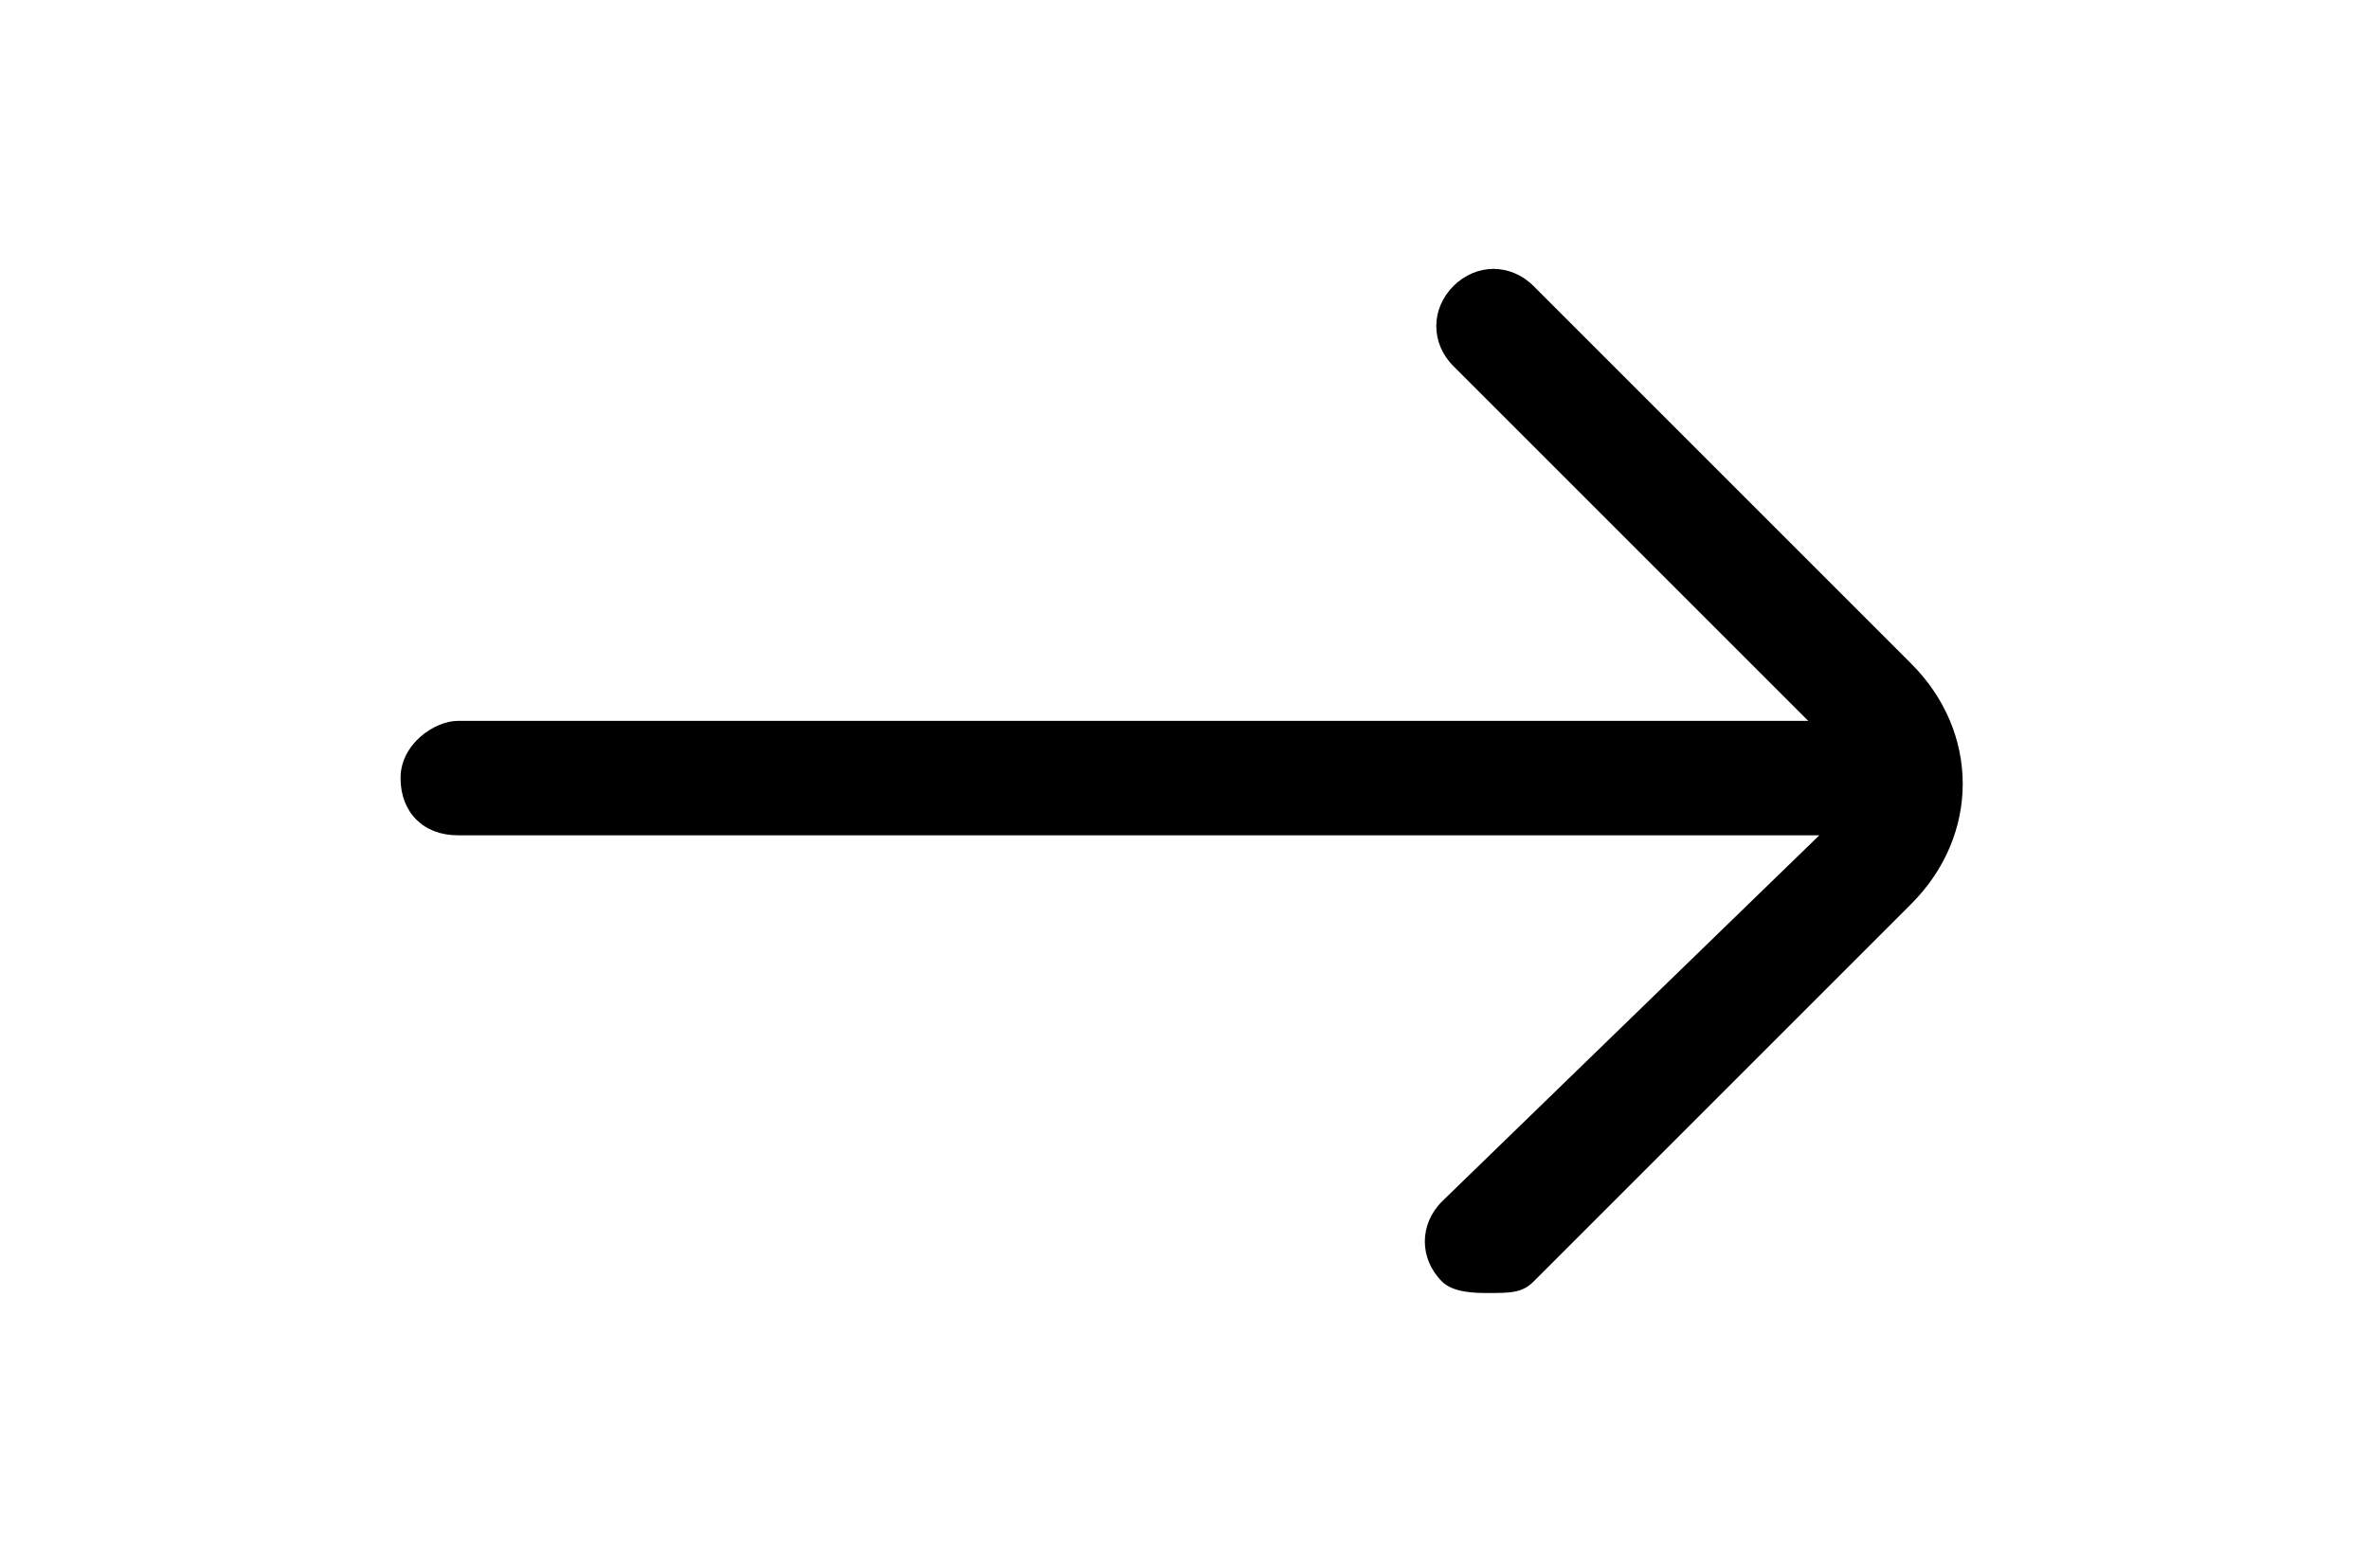
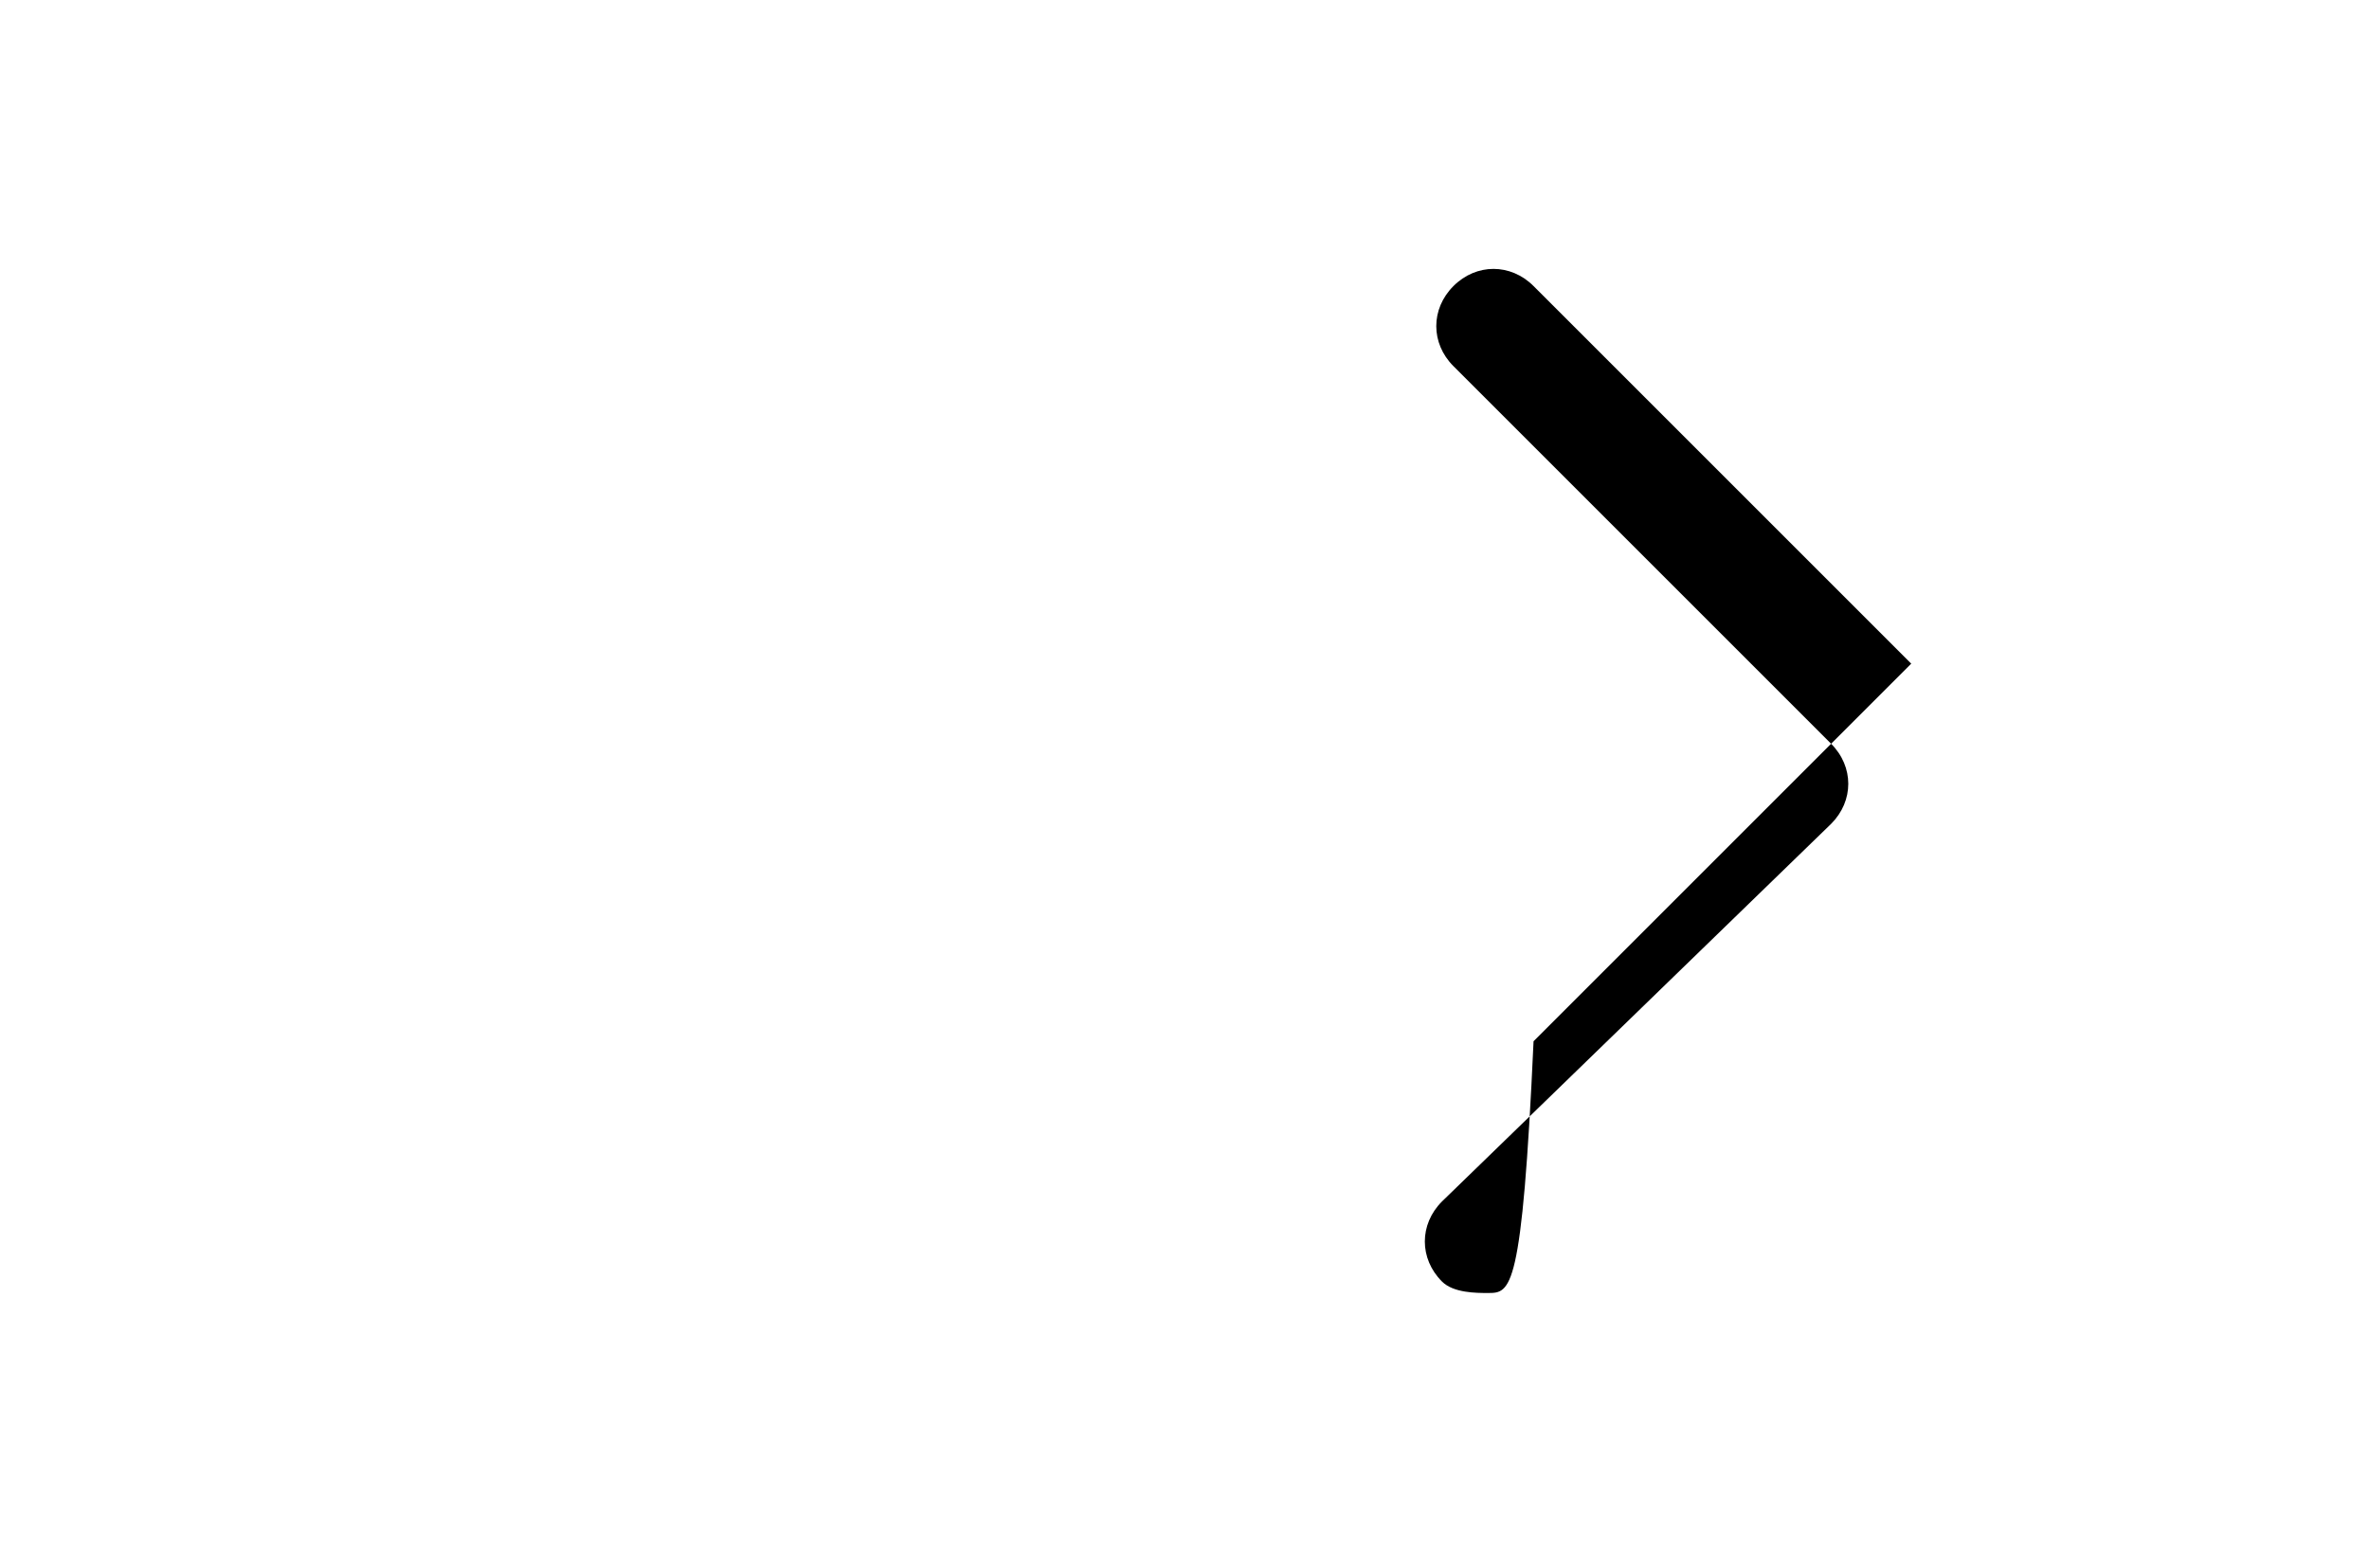
<svg xmlns="http://www.w3.org/2000/svg" version="1.1" x="0px" y="0px" viewBox="0 0 20.7 13.7" style="enable-background:new 0 0 20.7 13.7;" xml:space="preserve">
  <style type="text/css">
	.st0{display:none;opacity:0.3;}
	.st1{opacity:0.6;fill:#FFFFFF;}
	.st2{fill:#30255E;}
	.st3{clip-path:url(#SVGID_2_);}
	.st4{fill:#371636;}
	.st5{opacity:0.7;}
	.st6{fill:#2E2665;}
	.st7{opacity:0.2;}
	.st8{opacity:0.2;fill:#2E2665;}
	.st9{opacity:0.7;fill:#2E2665;}
	.st10{clip-path:url(#SVGID_4_);fill:url(#SVGID_5_);}
	.st11{opacity:0.7;clip-path:url(#SVGID_4_);fill:#2E2665;}
	.st12{fill:#FFFFFF;}
	.st13{fill:none;stroke:#FFFFFF;stroke-width:2;stroke-miterlimit:10;}
	.st14{opacity:0.6;fill:#E6E7E8;}
	.st15{fill:#808285;}
	.st16{fill:none;stroke:#808285;stroke-miterlimit:10;}
	.st17{opacity:0.7;fill:none;stroke:#2E2665;stroke-width:2;stroke-miterlimit:10;}
	.st18{fill:none;stroke:#2E2665;stroke-width:2;stroke-miterlimit:10;}
	.st19{clip-path:url(#SVGID_13_);fill:url(#SVGID_14_);}
	.st20{opacity:0.6;fill:#7F6F80;}
	.st21{fill:none;}
	.st22{display:none;}
	.st23{display:inline;opacity:0.6;fill:#E6E7E8;}
	.st24{display:inline;}
	.st25{fill:#00ADE3;}
	.st26{fill:none;stroke:#84347B;stroke-width:1.5;stroke-miterlimit:10;}
	.st27{fill:#84347B;}
	.st28{fill:#2B2857;}
	.st29{fill:none;stroke:#FFFFFF;stroke-width:0.855;stroke-miterlimit:10;}
	.st30{fill:none;stroke:#FFFFFF;stroke-width:0.444;stroke-miterlimit:10;}
	.st31{fill:none;stroke:#FFFFFF;stroke-width:0.374;stroke-miterlimit:10;}
	.st32{fill:none;stroke:#FFFFFF;stroke-width:1.5;stroke-miterlimit:10;}
	.st33{fill-rule:evenodd;clip-rule:evenodd;fill:#FFFFFF;}
	.st34{clip-path:url(#SVGID_22_);fill:url(#SVGID_23_);}
	.st35{opacity:0.5;fill:#00AEEF;}
	.st36{clip-path:url(#SVGID_25_);fill:url(#SVGID_26_);}
	.st37{clip-path:url(#SVGID_25_);fill:url(#SVGID_27_);}
	.st38{fill:none;stroke:#FFFFFF;stroke-width:1.497;stroke-miterlimit:10;}
</style>
  <g id="origen" class="st0">
</g>
  <g id="solido">
</g>
  <g id="logos_SALUD">
</g>
  <g id="noticias">
</g>
  <g id="medicos">
</g>
  <g id="servicios">
</g>
  <g id="quienes_dos" class="st22">
</g>
  <g id="quienes">
</g>
  <g id="footer">
</g>
  <g id="home">
    <g>
      <g>
        <g>
          <g>
-             <path d="M13,11.3c-0.1,0-0.3,0-0.4-0.1c-0.2-0.2-0.2-0.5,0-0.7L16,7.2c0.2-0.2,0.2-0.5,0-0.7l-3.3-3.3c-0.2-0.2-0.2-0.5,0-0.7       s0.5-0.2,0.7,0l3.3,3.3c0.6,0.6,0.6,1.5,0,2.1l-3.3,3.3C13.3,11.3,13.2,11.3,13,11.3z" />
+             <path d="M13,11.3c-0.1,0-0.3,0-0.4-0.1c-0.2-0.2-0.2-0.5,0-0.7L16,7.2c0.2-0.2,0.2-0.5,0-0.7l-3.3-3.3c-0.2-0.2-0.2-0.5,0-0.7       s0.5-0.2,0.7,0l3.3,3.3l-3.3,3.3C13.3,11.3,13.2,11.3,13,11.3z" />
          </g>
          <g>
-             <path d="M16,7.3H4c-0.3,0-0.5-0.2-0.5-0.5S3.8,6.3,4,6.3h12c0.3,0,0.5,0.2,0.5,0.5S16.3,7.3,16,7.3z" />
-           </g>
+             </g>
        </g>
      </g>
    </g>
  </g>
  <g id="menu">
</g>
  <g id="guias" class="st22">
</g>
</svg>